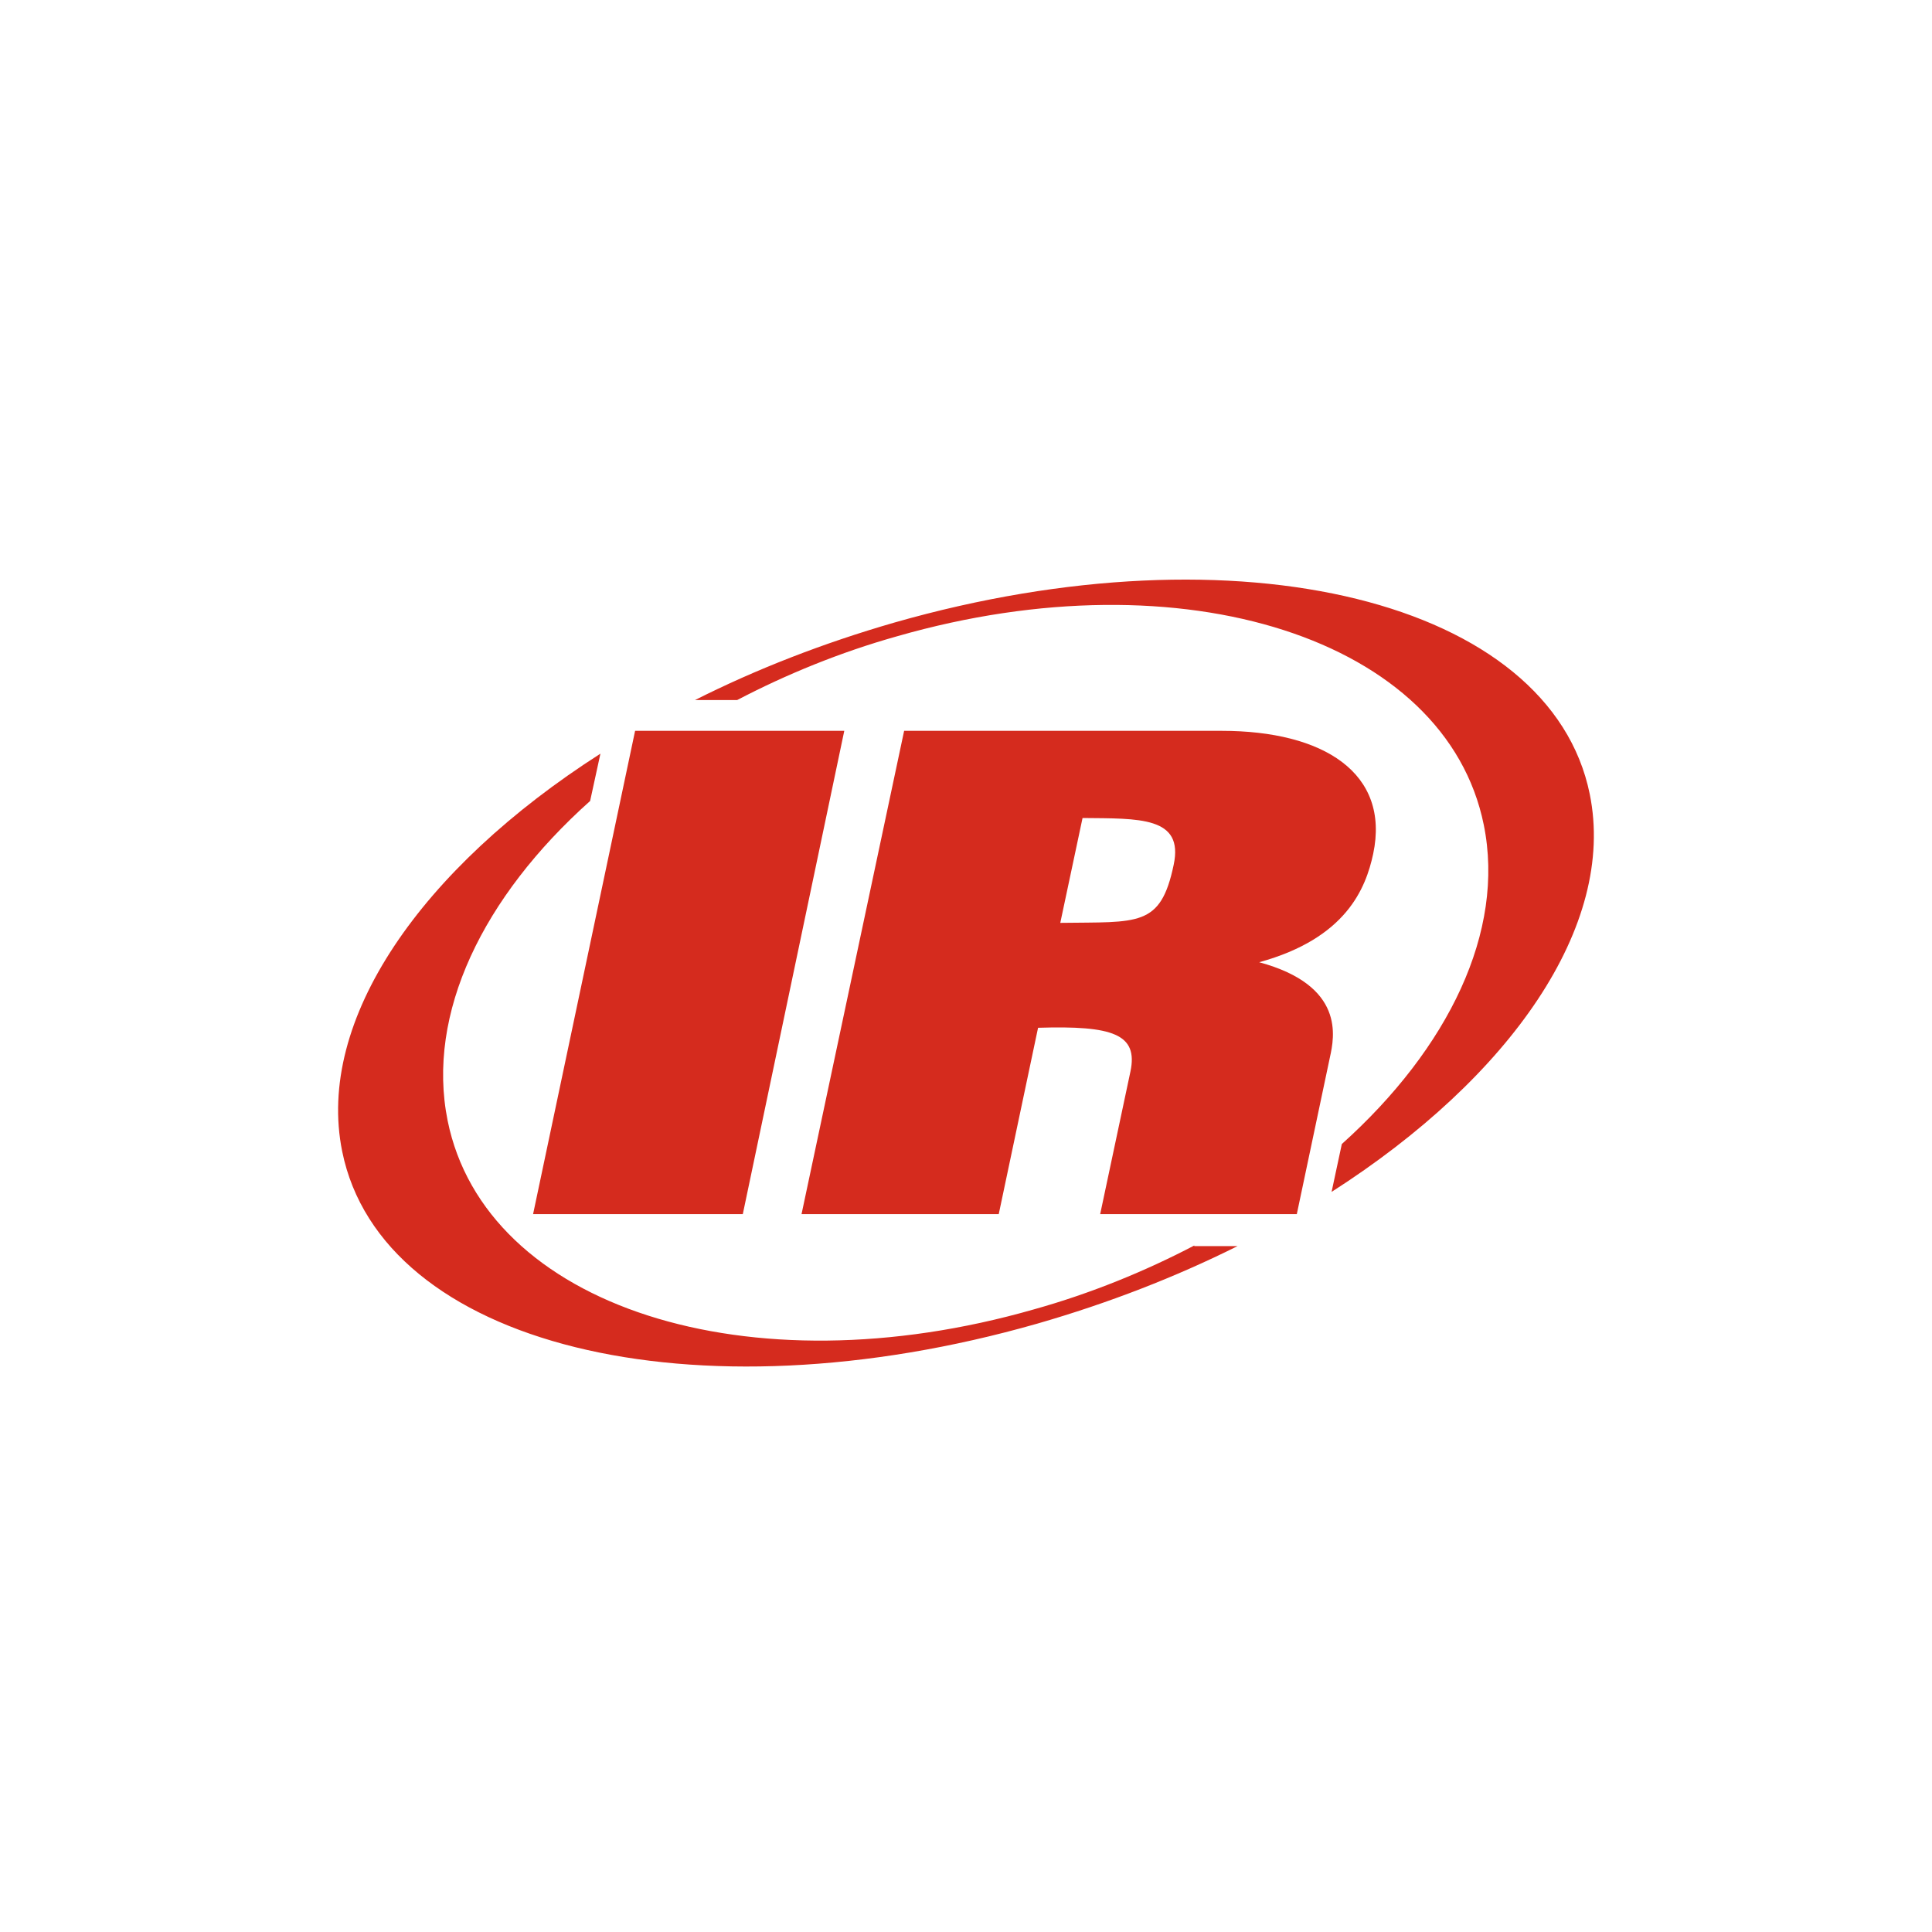
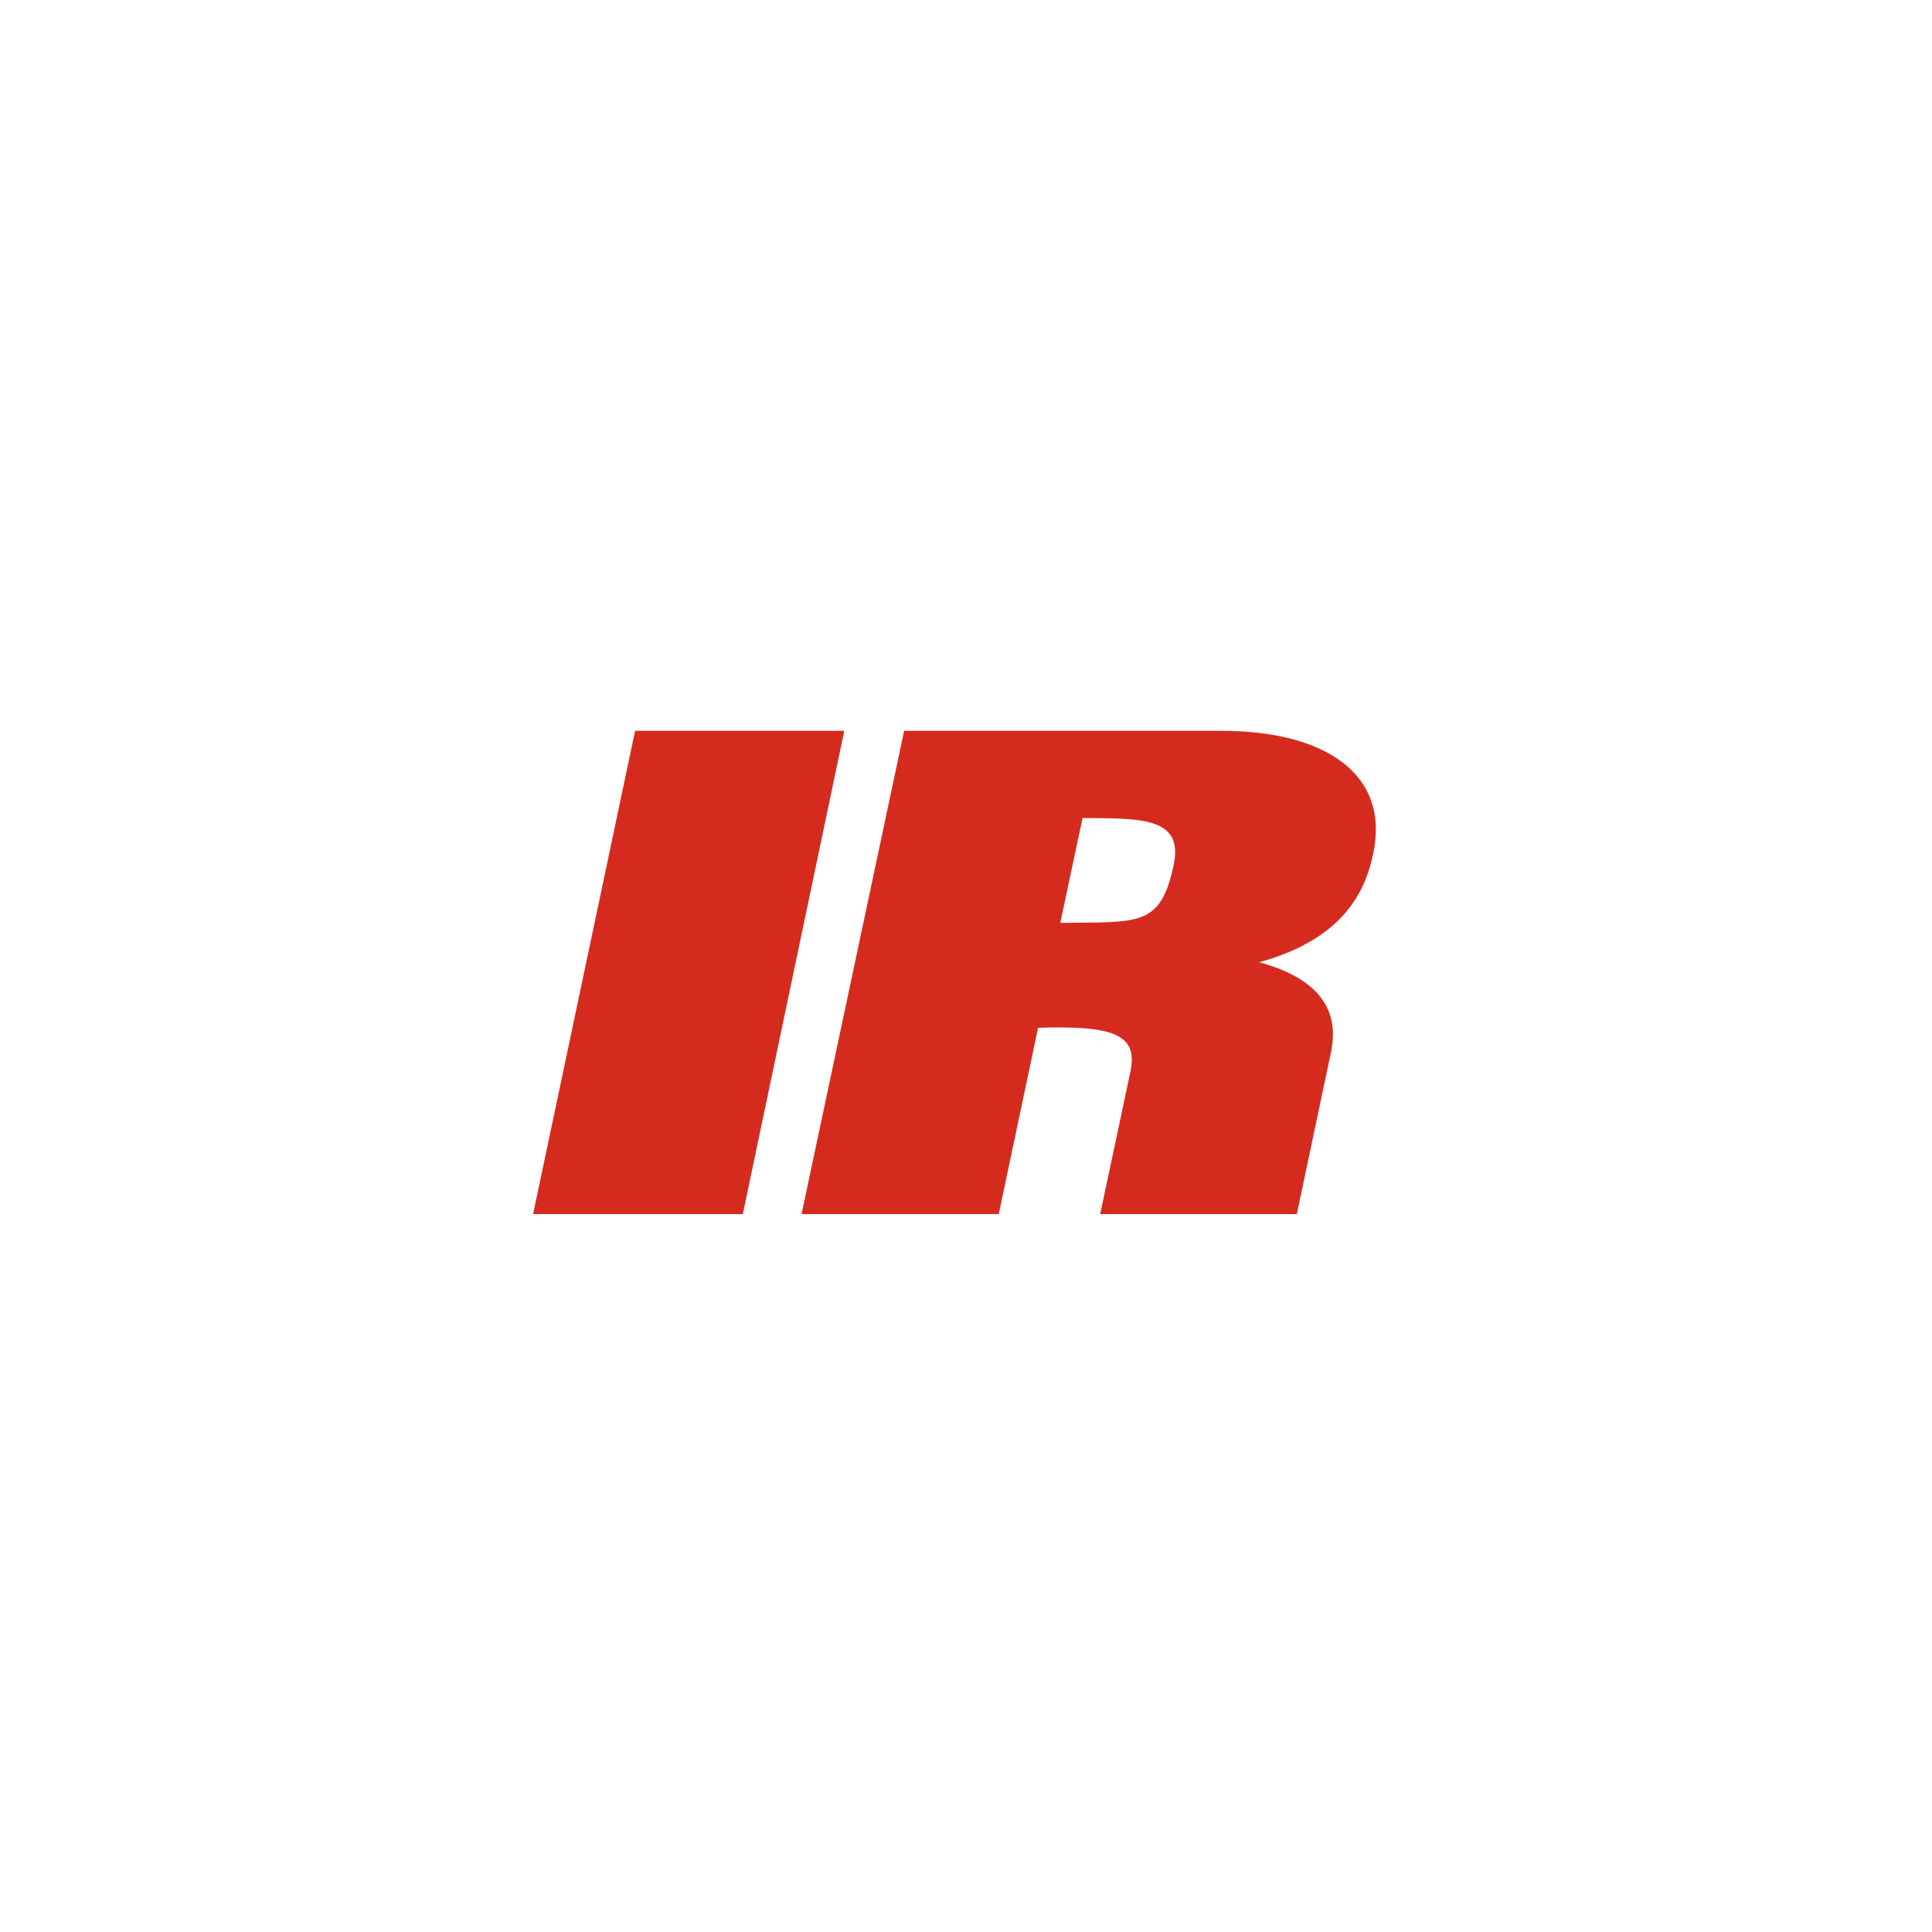
<svg xmlns="http://www.w3.org/2000/svg" width="40" height="40" viewBox="0 0 40 40" fill="none">
  <path d="M13.149 15.131H17.48L15.379 25.137H11.037L13.149 15.131Z" fill="#D52B1E" />
  <path d="M16.595 25.137H20.678L21.492 21.279C23.038 21.231 23.569 21.408 23.404 22.187L22.778 25.137H26.849L27.534 21.892C27.628 21.467 27.852 20.405 26.07 19.922C27.876 19.426 28.277 18.388 28.43 17.68C28.784 16.004 27.404 15.131 25.292 15.131H18.719L16.595 25.137ZM21.952 19.107L22.413 16.936C23.581 16.948 24.513 16.901 24.3 17.904C24.029 19.202 23.569 19.084 21.952 19.107Z" fill="#D52B1E" />
-   <path d="M24.726 25.787C23.711 26.318 22.59 26.778 21.41 27.108C15.487 28.807 10.047 27.049 9.268 23.203C8.82 20.984 10 18.565 12.218 16.583L12.431 15.604C8.725 17.975 6.531 21.114 7.085 23.84C7.899 27.852 14.342 29.445 21.481 27.403C22.956 26.978 24.348 26.436 25.623 25.799H24.726" fill="#D52B1E" />
-   <path d="M32.914 16.441C32.1 12.441 25.657 10.848 18.519 12.889C17.044 13.314 15.651 13.857 14.389 14.494H15.262C16.277 13.963 17.398 13.503 18.578 13.172C24.501 11.473 29.941 13.232 30.72 17.078C31.168 19.285 29.988 21.704 27.781 23.686L27.569 24.677C31.274 22.305 33.469 19.167 32.914 16.441Z" fill="#D52B1E" />
</svg>